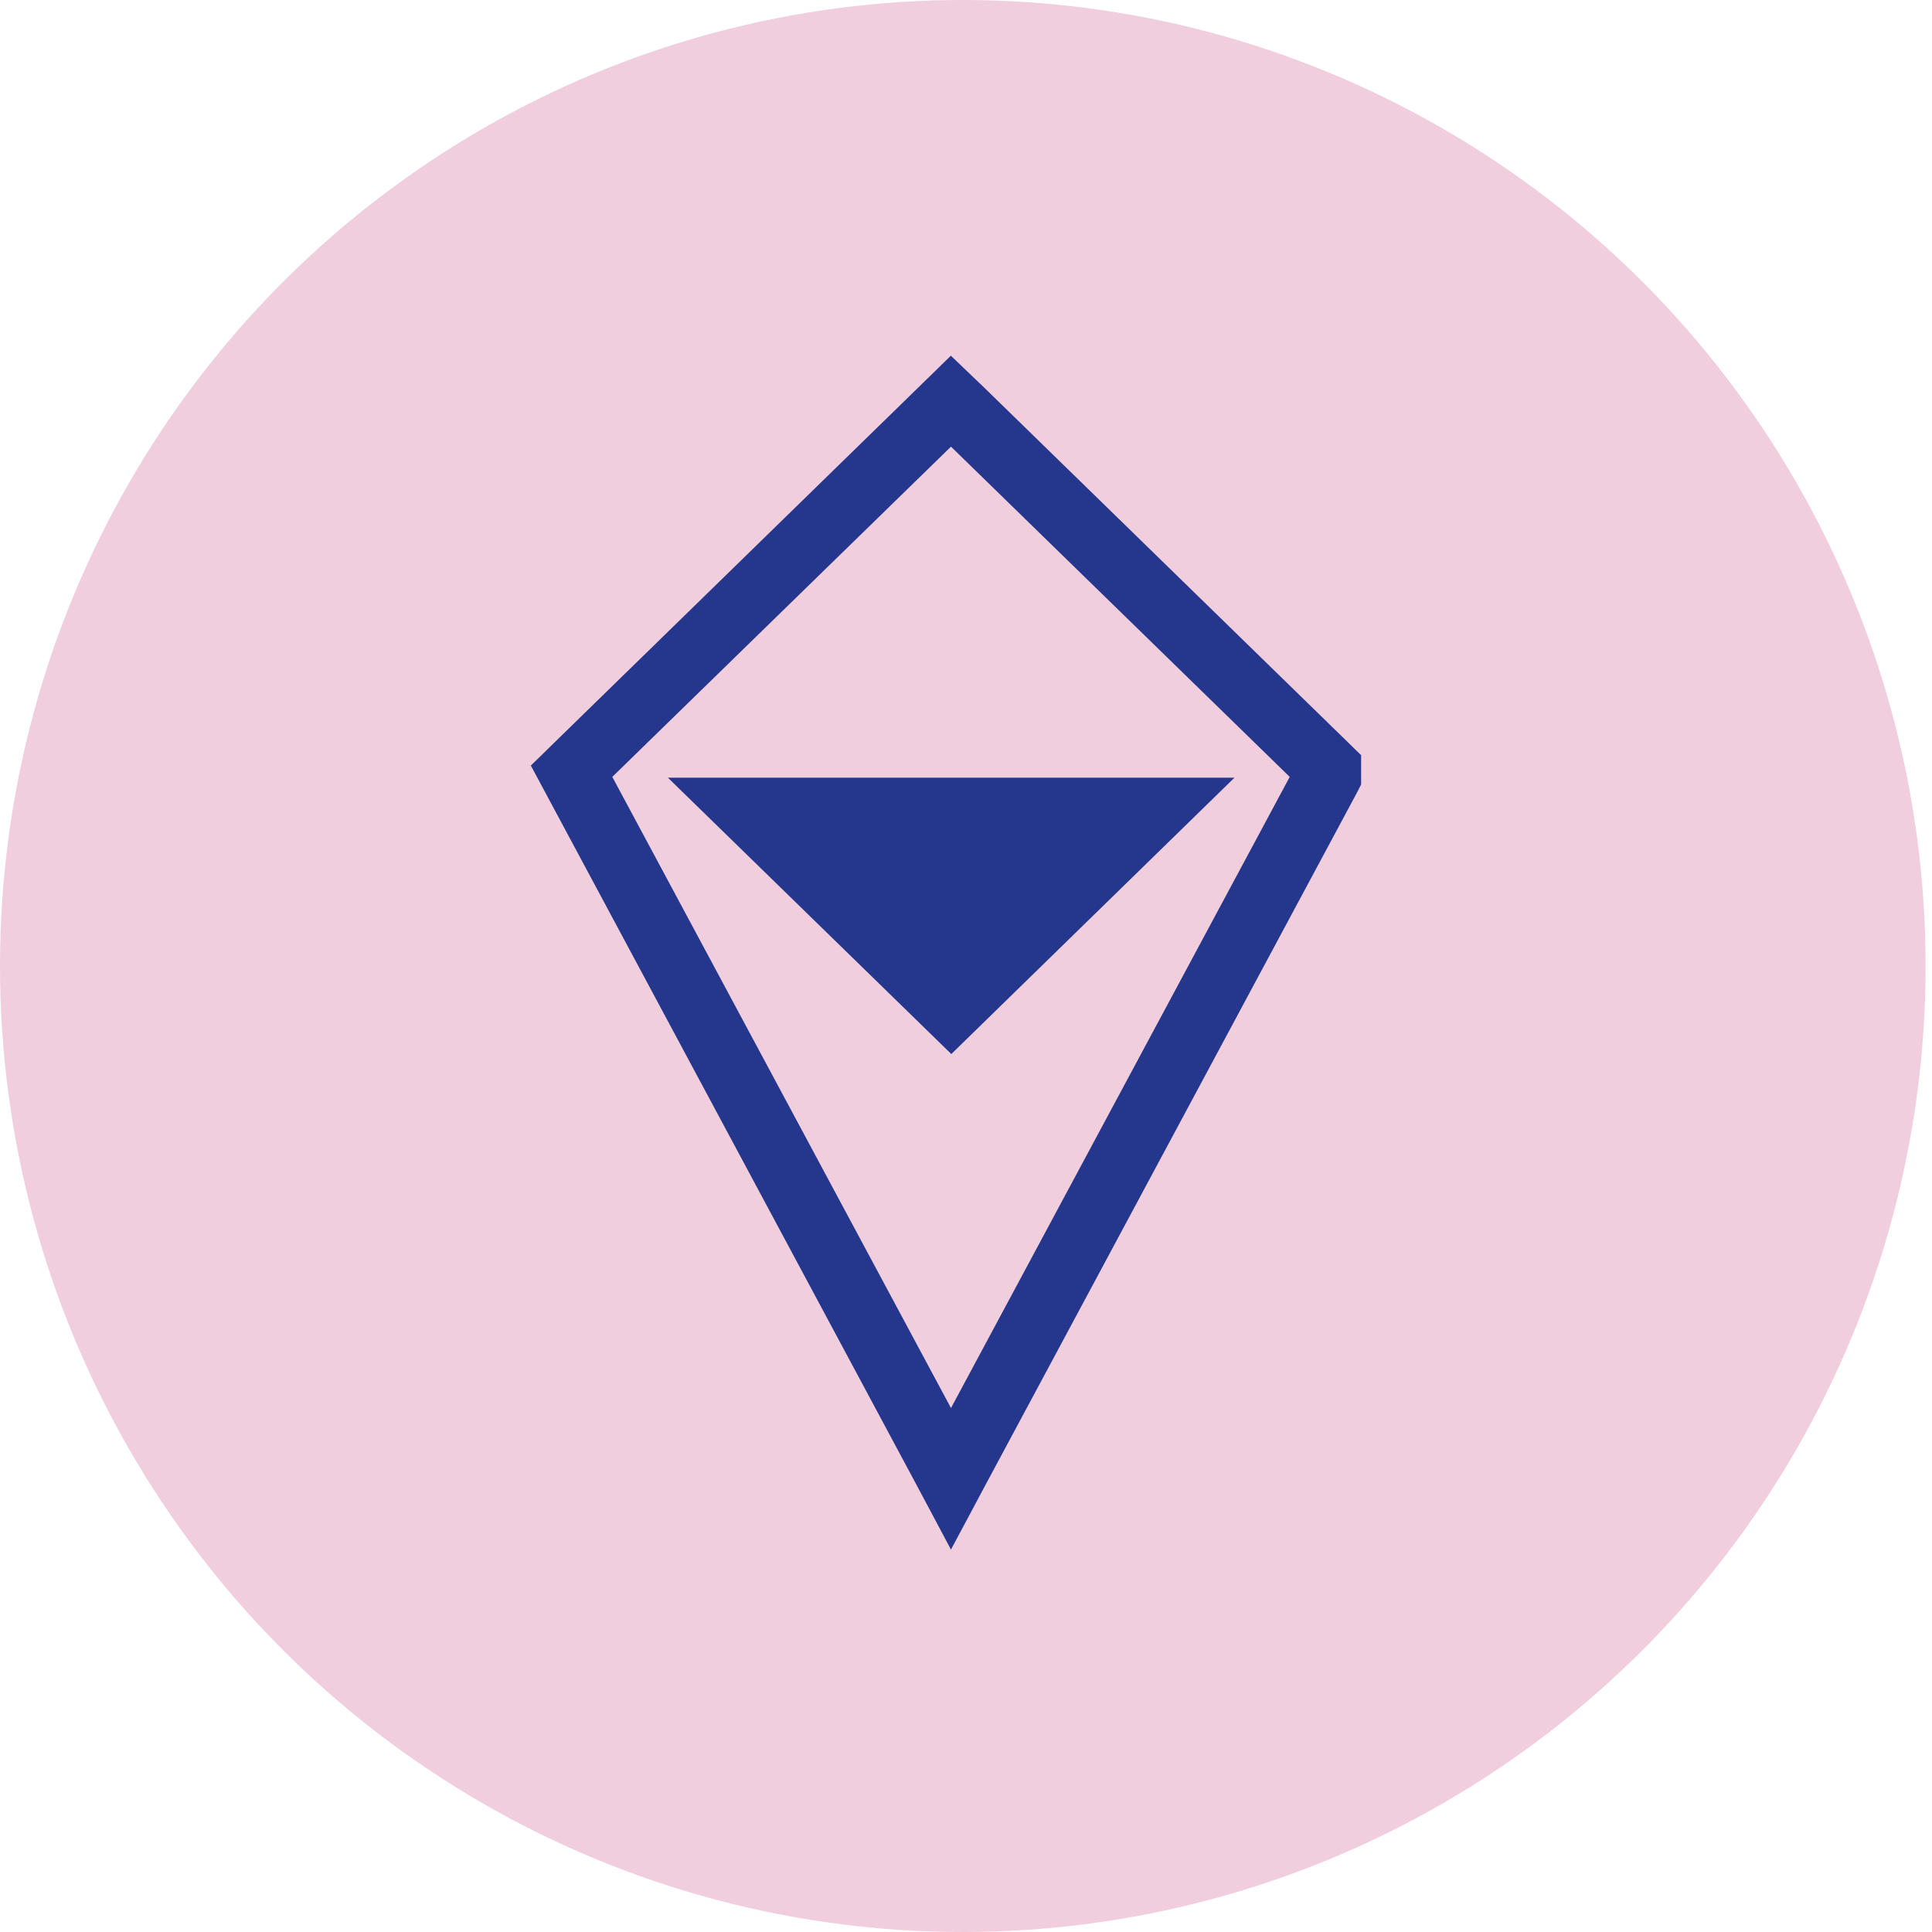
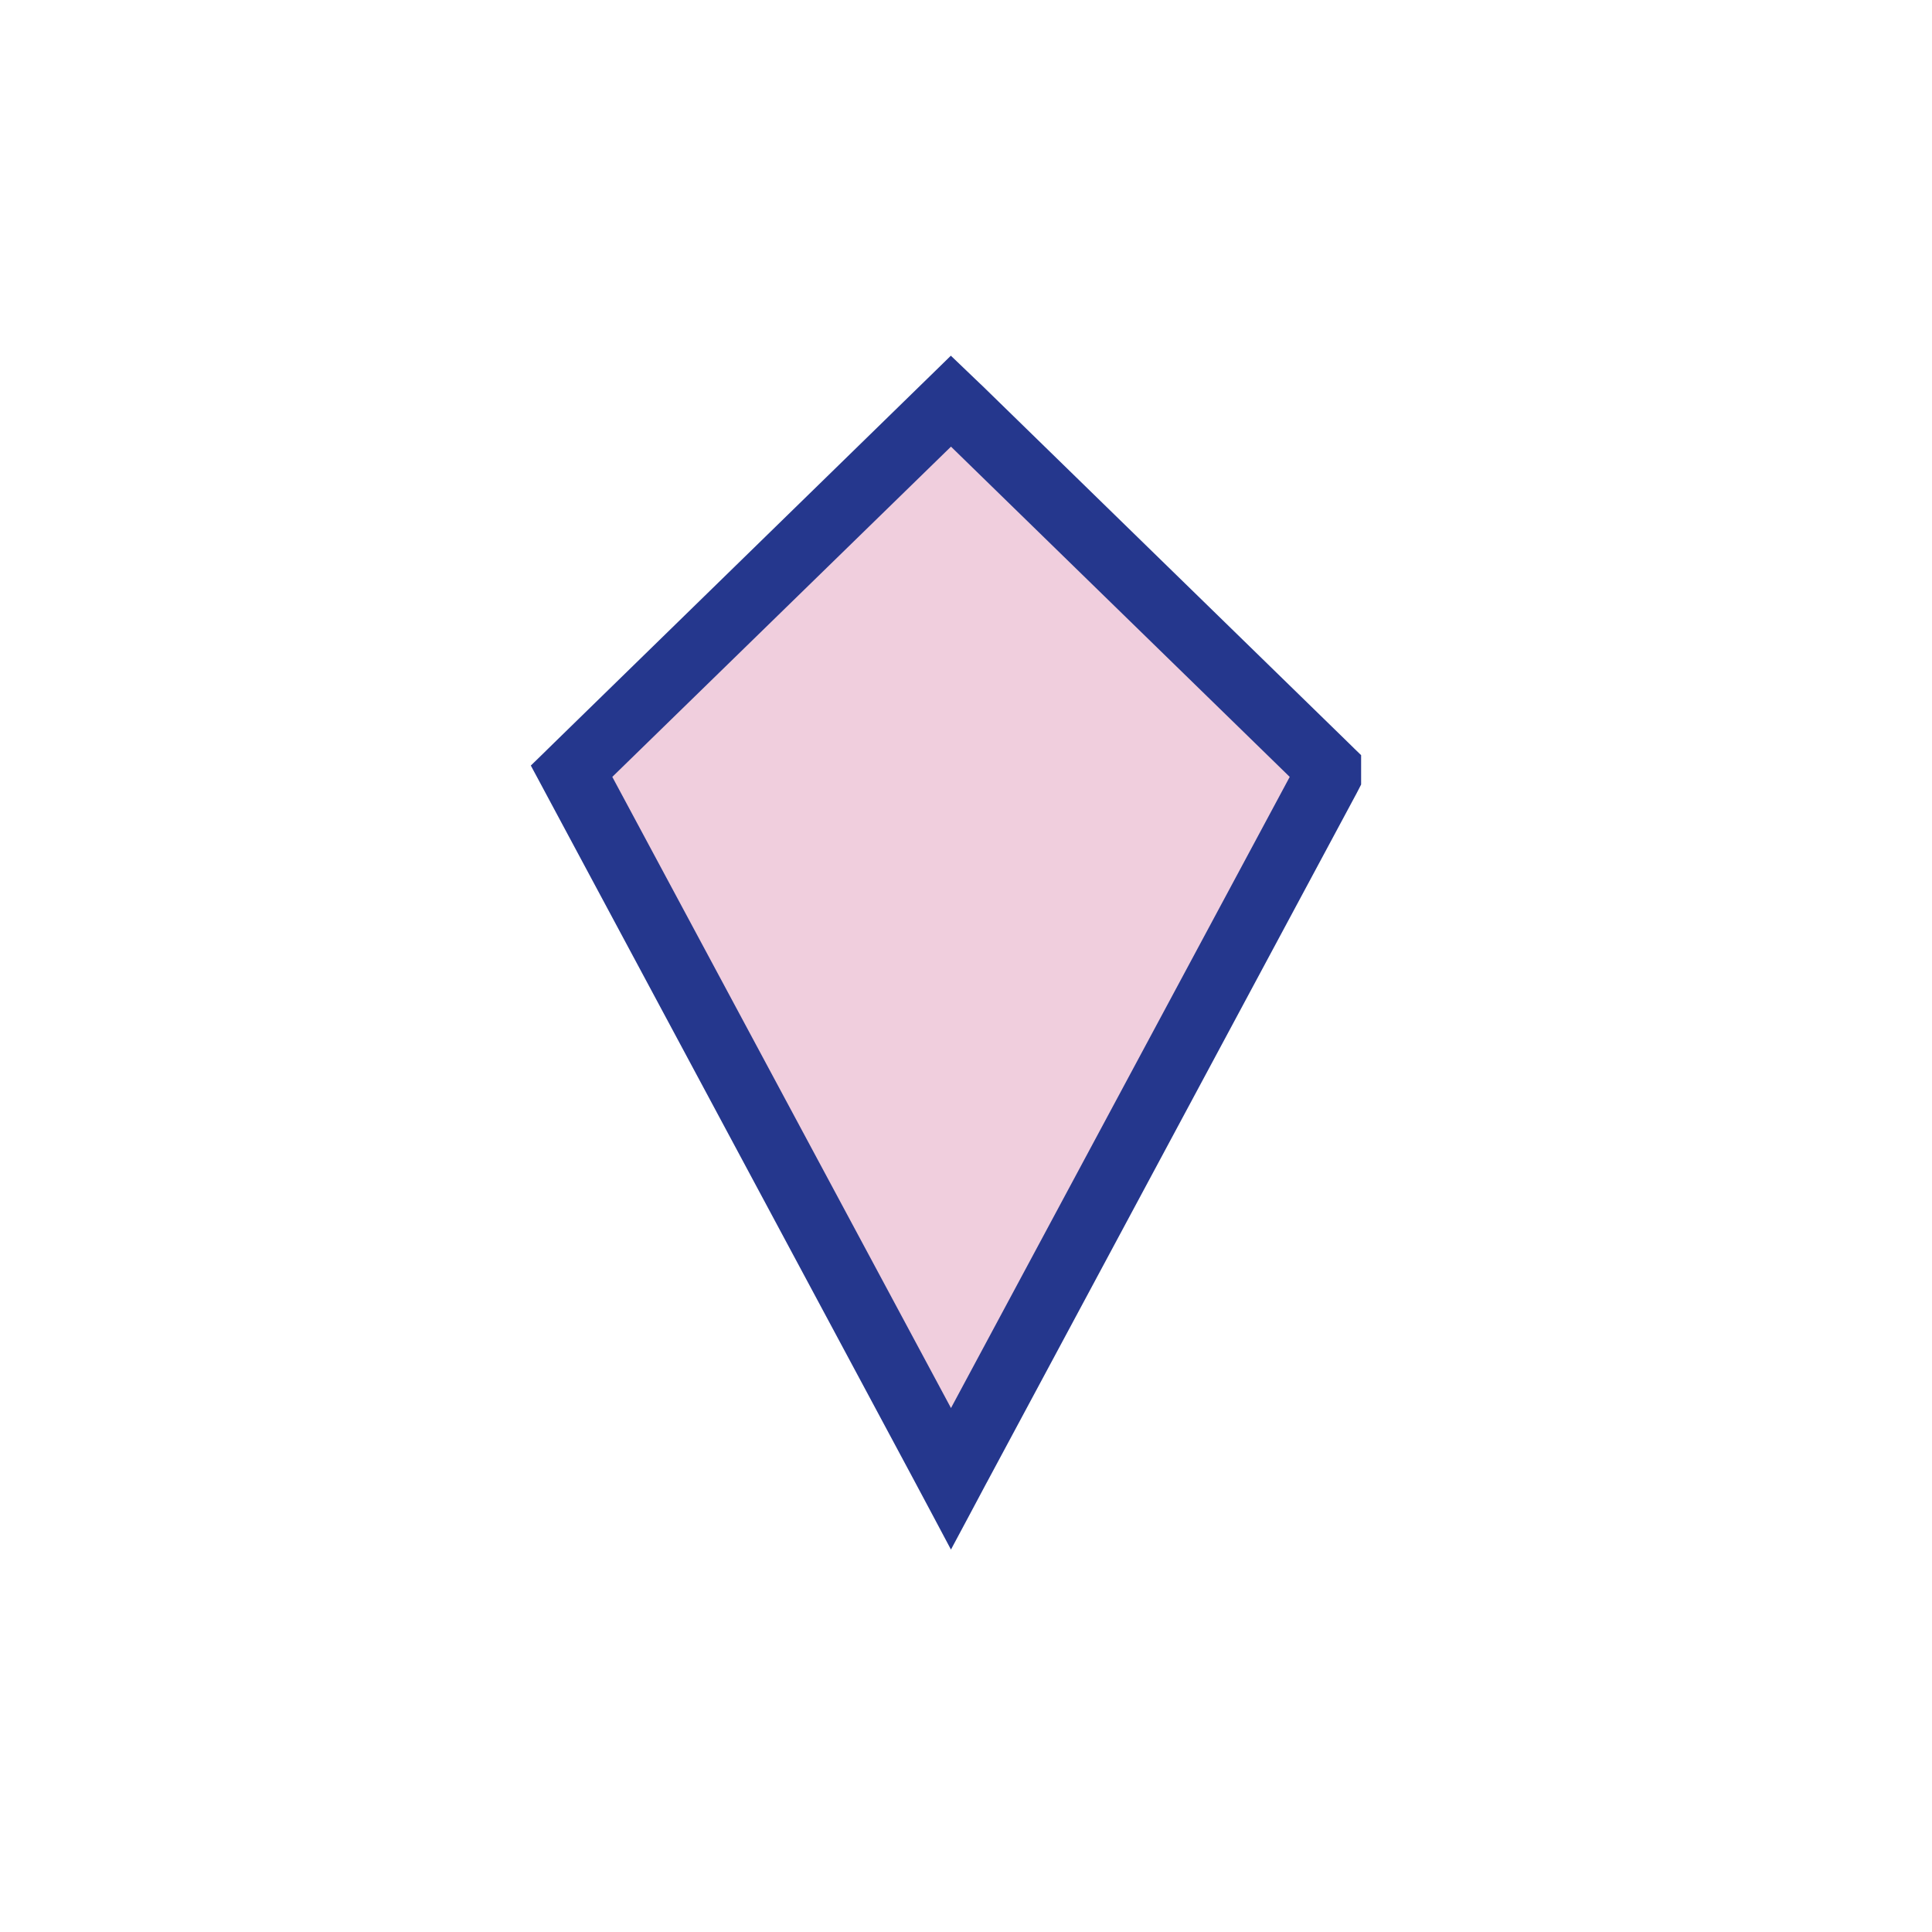
<svg xmlns="http://www.w3.org/2000/svg" width="35" height="35" viewBox="0 0 35 35" fill="none">
-   <ellipse cx="17.442" cy="17.5" rx="17.442" ry="17.5" fill="#F0CEDD" />
  <path d="M10.357 13.982L17.234 7.277L24.105 13.977L17.234 26.796L10.357 13.982Z" fill="#F0CEDD" />
  <path d="M17.366 6.855L17.227 6.722L17.089 6.857L16.805 7.134L16.805 7.134L10.179 13.599L10.179 13.599L9.972 13.802L9.864 13.907L9.935 14.039L10.072 14.295L10.072 14.295L16.697 26.651L16.697 26.651L17.052 27.316L17.228 27.647L17.405 27.316L17.759 26.651L17.76 26.651L24.39 14.295L24.39 14.295L24.392 14.292L24.436 14.207L24.458 14.164V14.115V13.849V13.765L24.397 13.706L24.283 13.594L24.283 13.594L17.652 7.128L17.652 7.128L17.65 7.127L17.366 6.855ZM10.845 14.036L17.228 7.812L23.612 14.036L17.228 25.931L10.845 14.036Z" fill="#25378D" stroke="#25378D" stroke-width="0.4" />
-   <path d="M12.1 14.089L17.234 19.095L22.363 14.089H12.1Z" fill="#25378D" />
</svg>